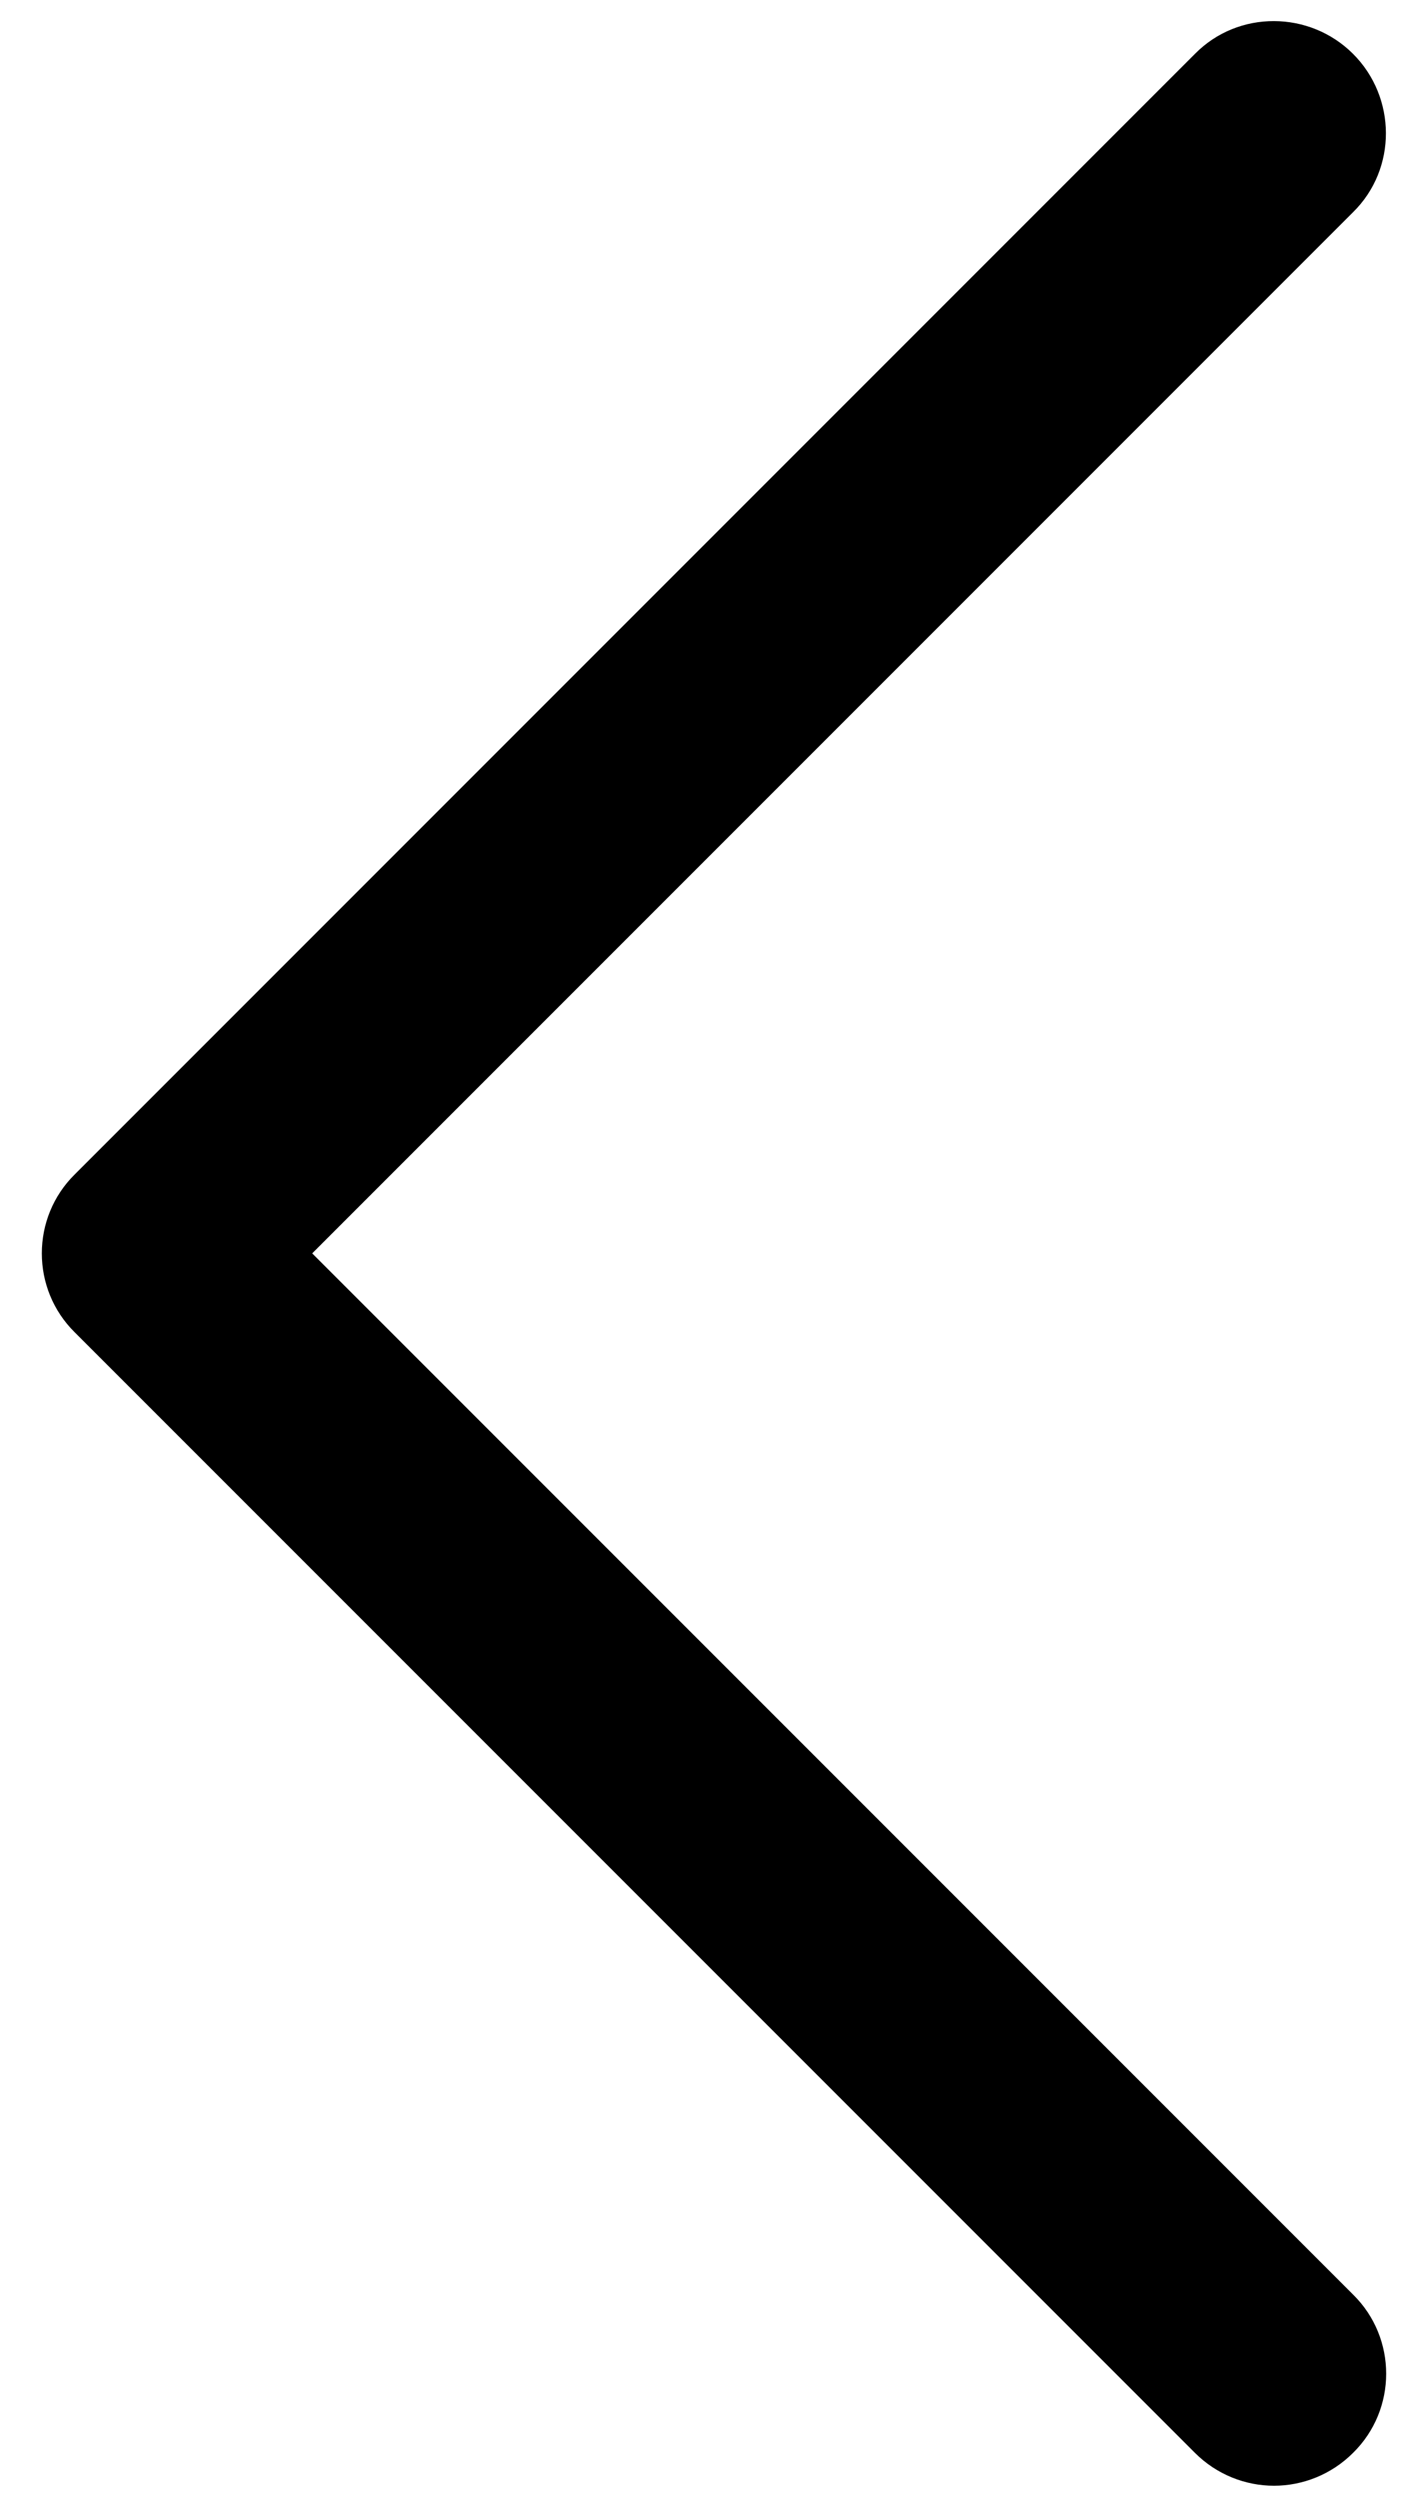
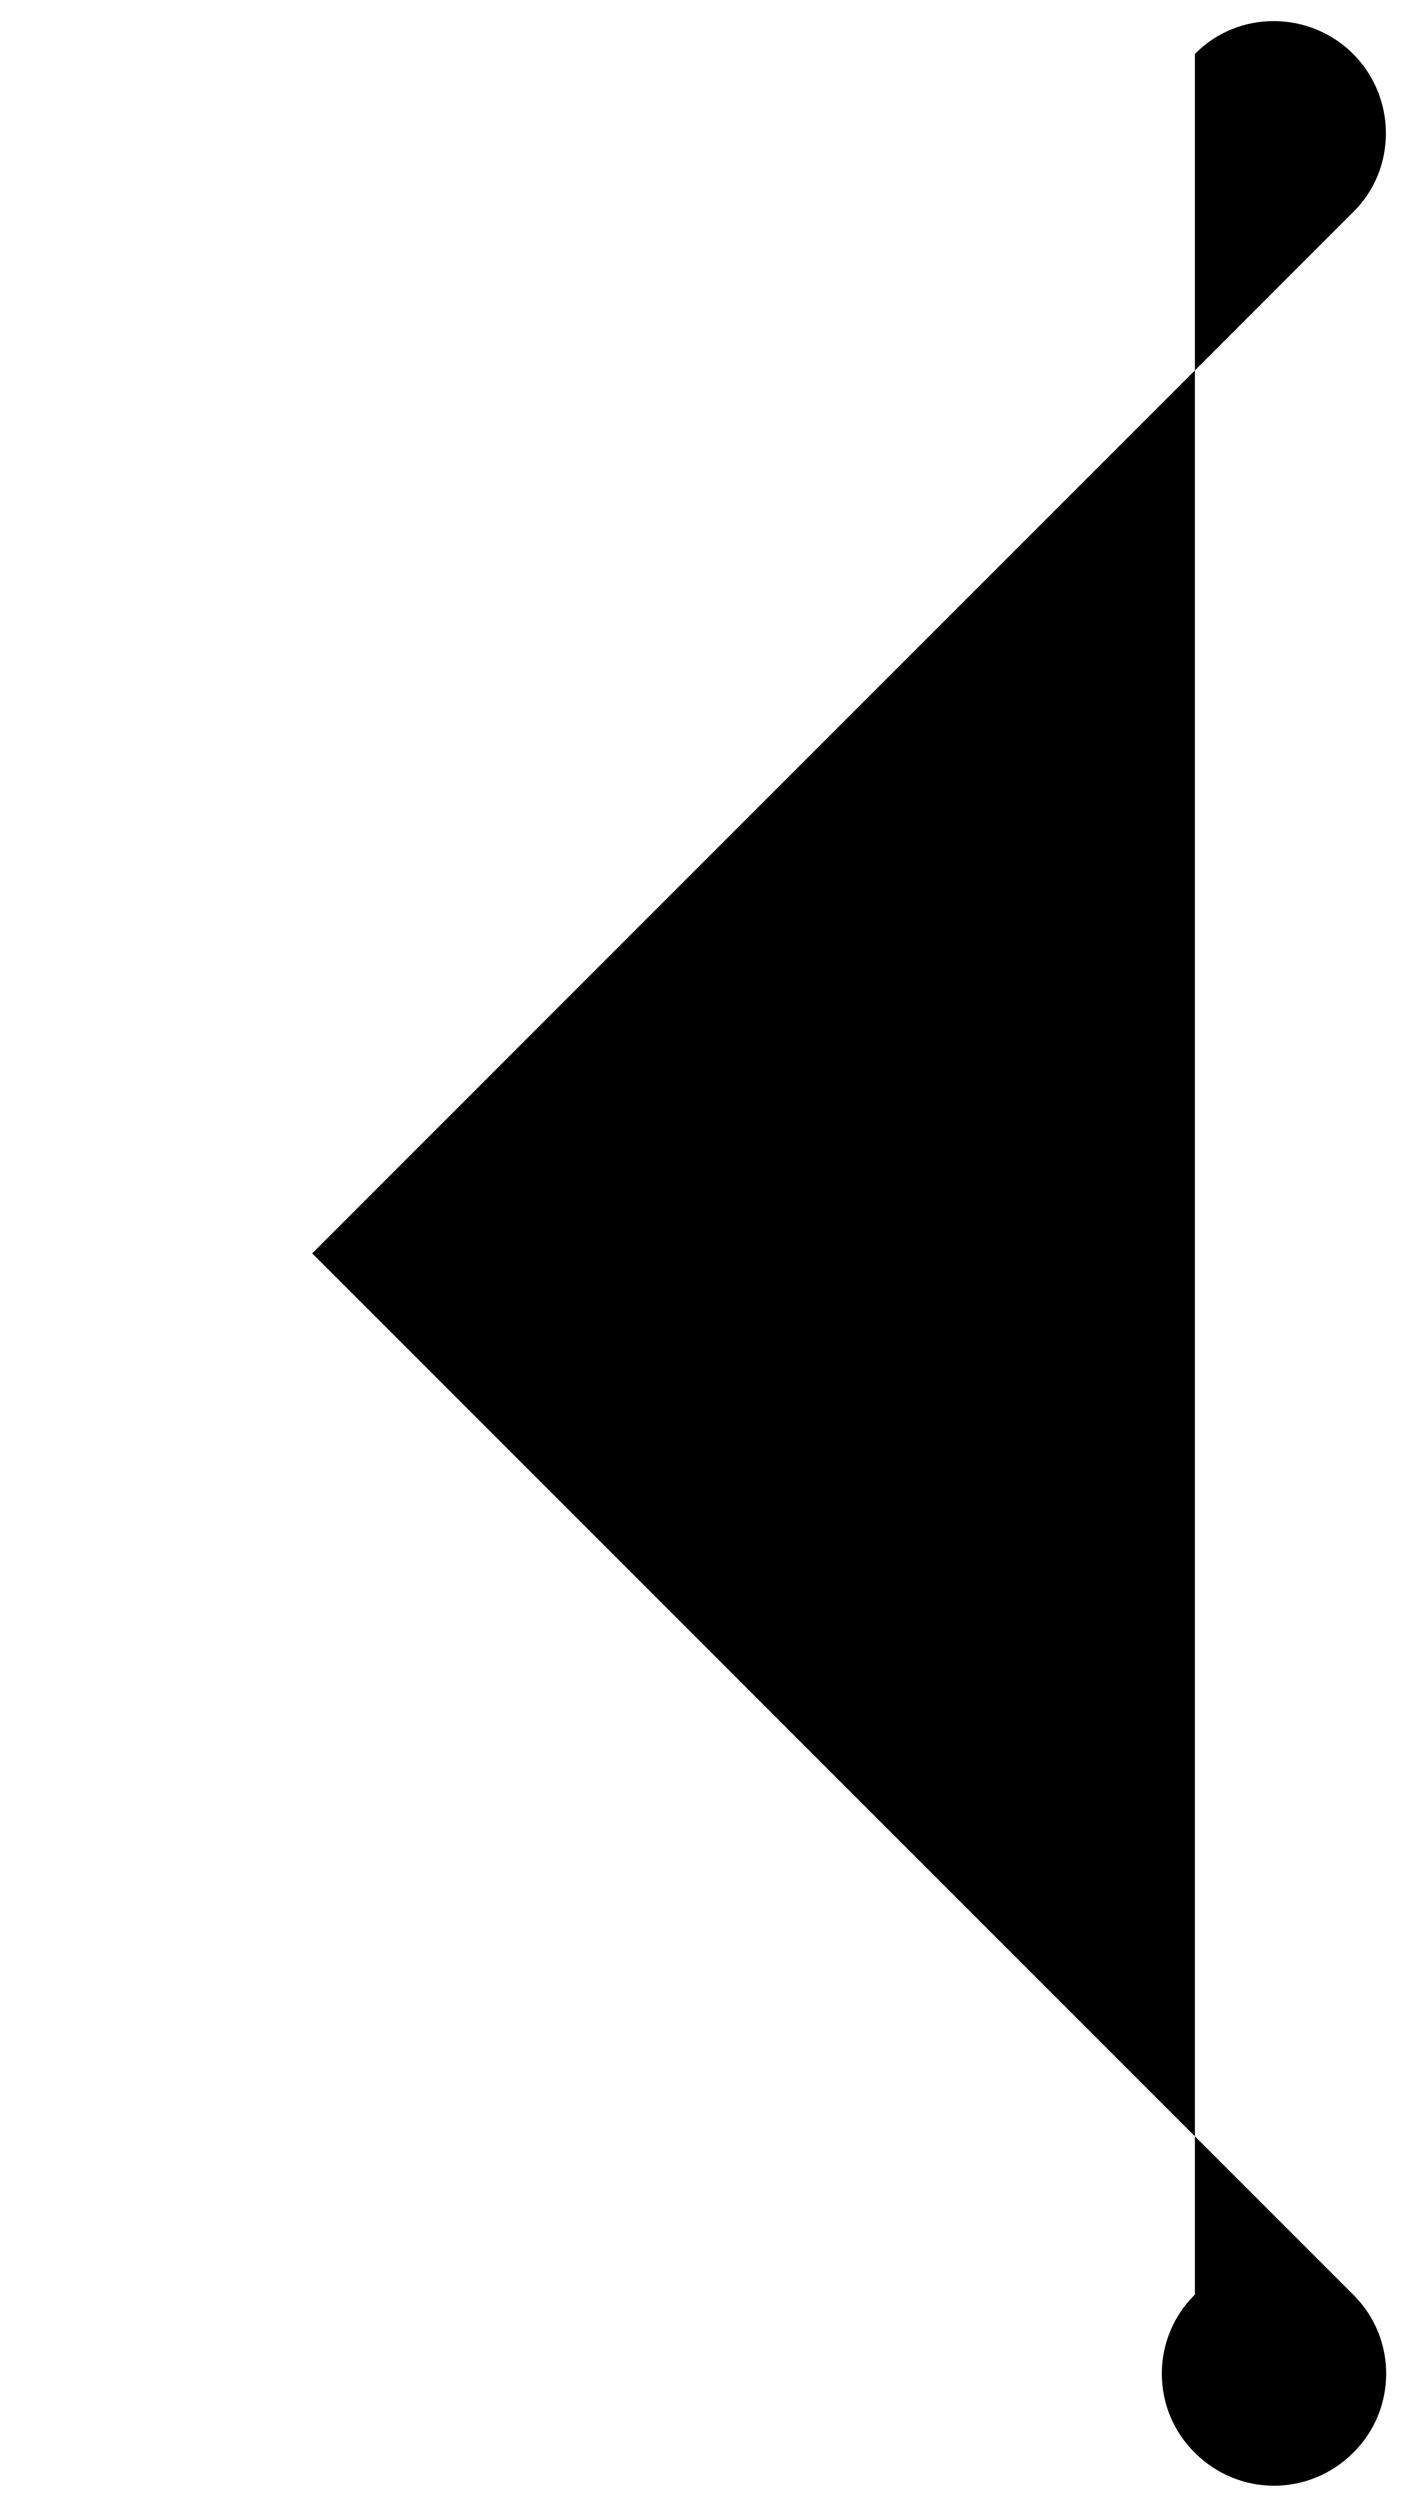
<svg xmlns="http://www.w3.org/2000/svg" version="1.1" viewBox="0 0 203 357">
  <g>
    <g id="Layer_1">
-       <path id="Right_Arrow" d="M182,355c-4.1,0-8.2-1.6-11.3-4.7L10.7,190.3c-6.3-6.2-6.3-16.4,0-22.6L170.7,7.7c6.2-6.3,16.4-6.2,22.6,0s6.3,16.4,0,22.6L44.6,179l148.7,148.7c6.3,6.2,6.3,16.4,0,22.6-3.1,3.1-7.2,4.7-11.3,4.7h0Z" />
+       <path id="Right_Arrow" d="M182,355c-4.1,0-8.2-1.6-11.3-4.7c-6.3-6.2-6.3-16.4,0-22.6L170.7,7.7c6.2-6.3,16.4-6.2,22.6,0s6.3,16.4,0,22.6L44.6,179l148.7,148.7c6.3,6.2,6.3,16.4,0,22.6-3.1,3.1-7.2,4.7-11.3,4.7h0Z" />
    </g>
  </g>
</svg>